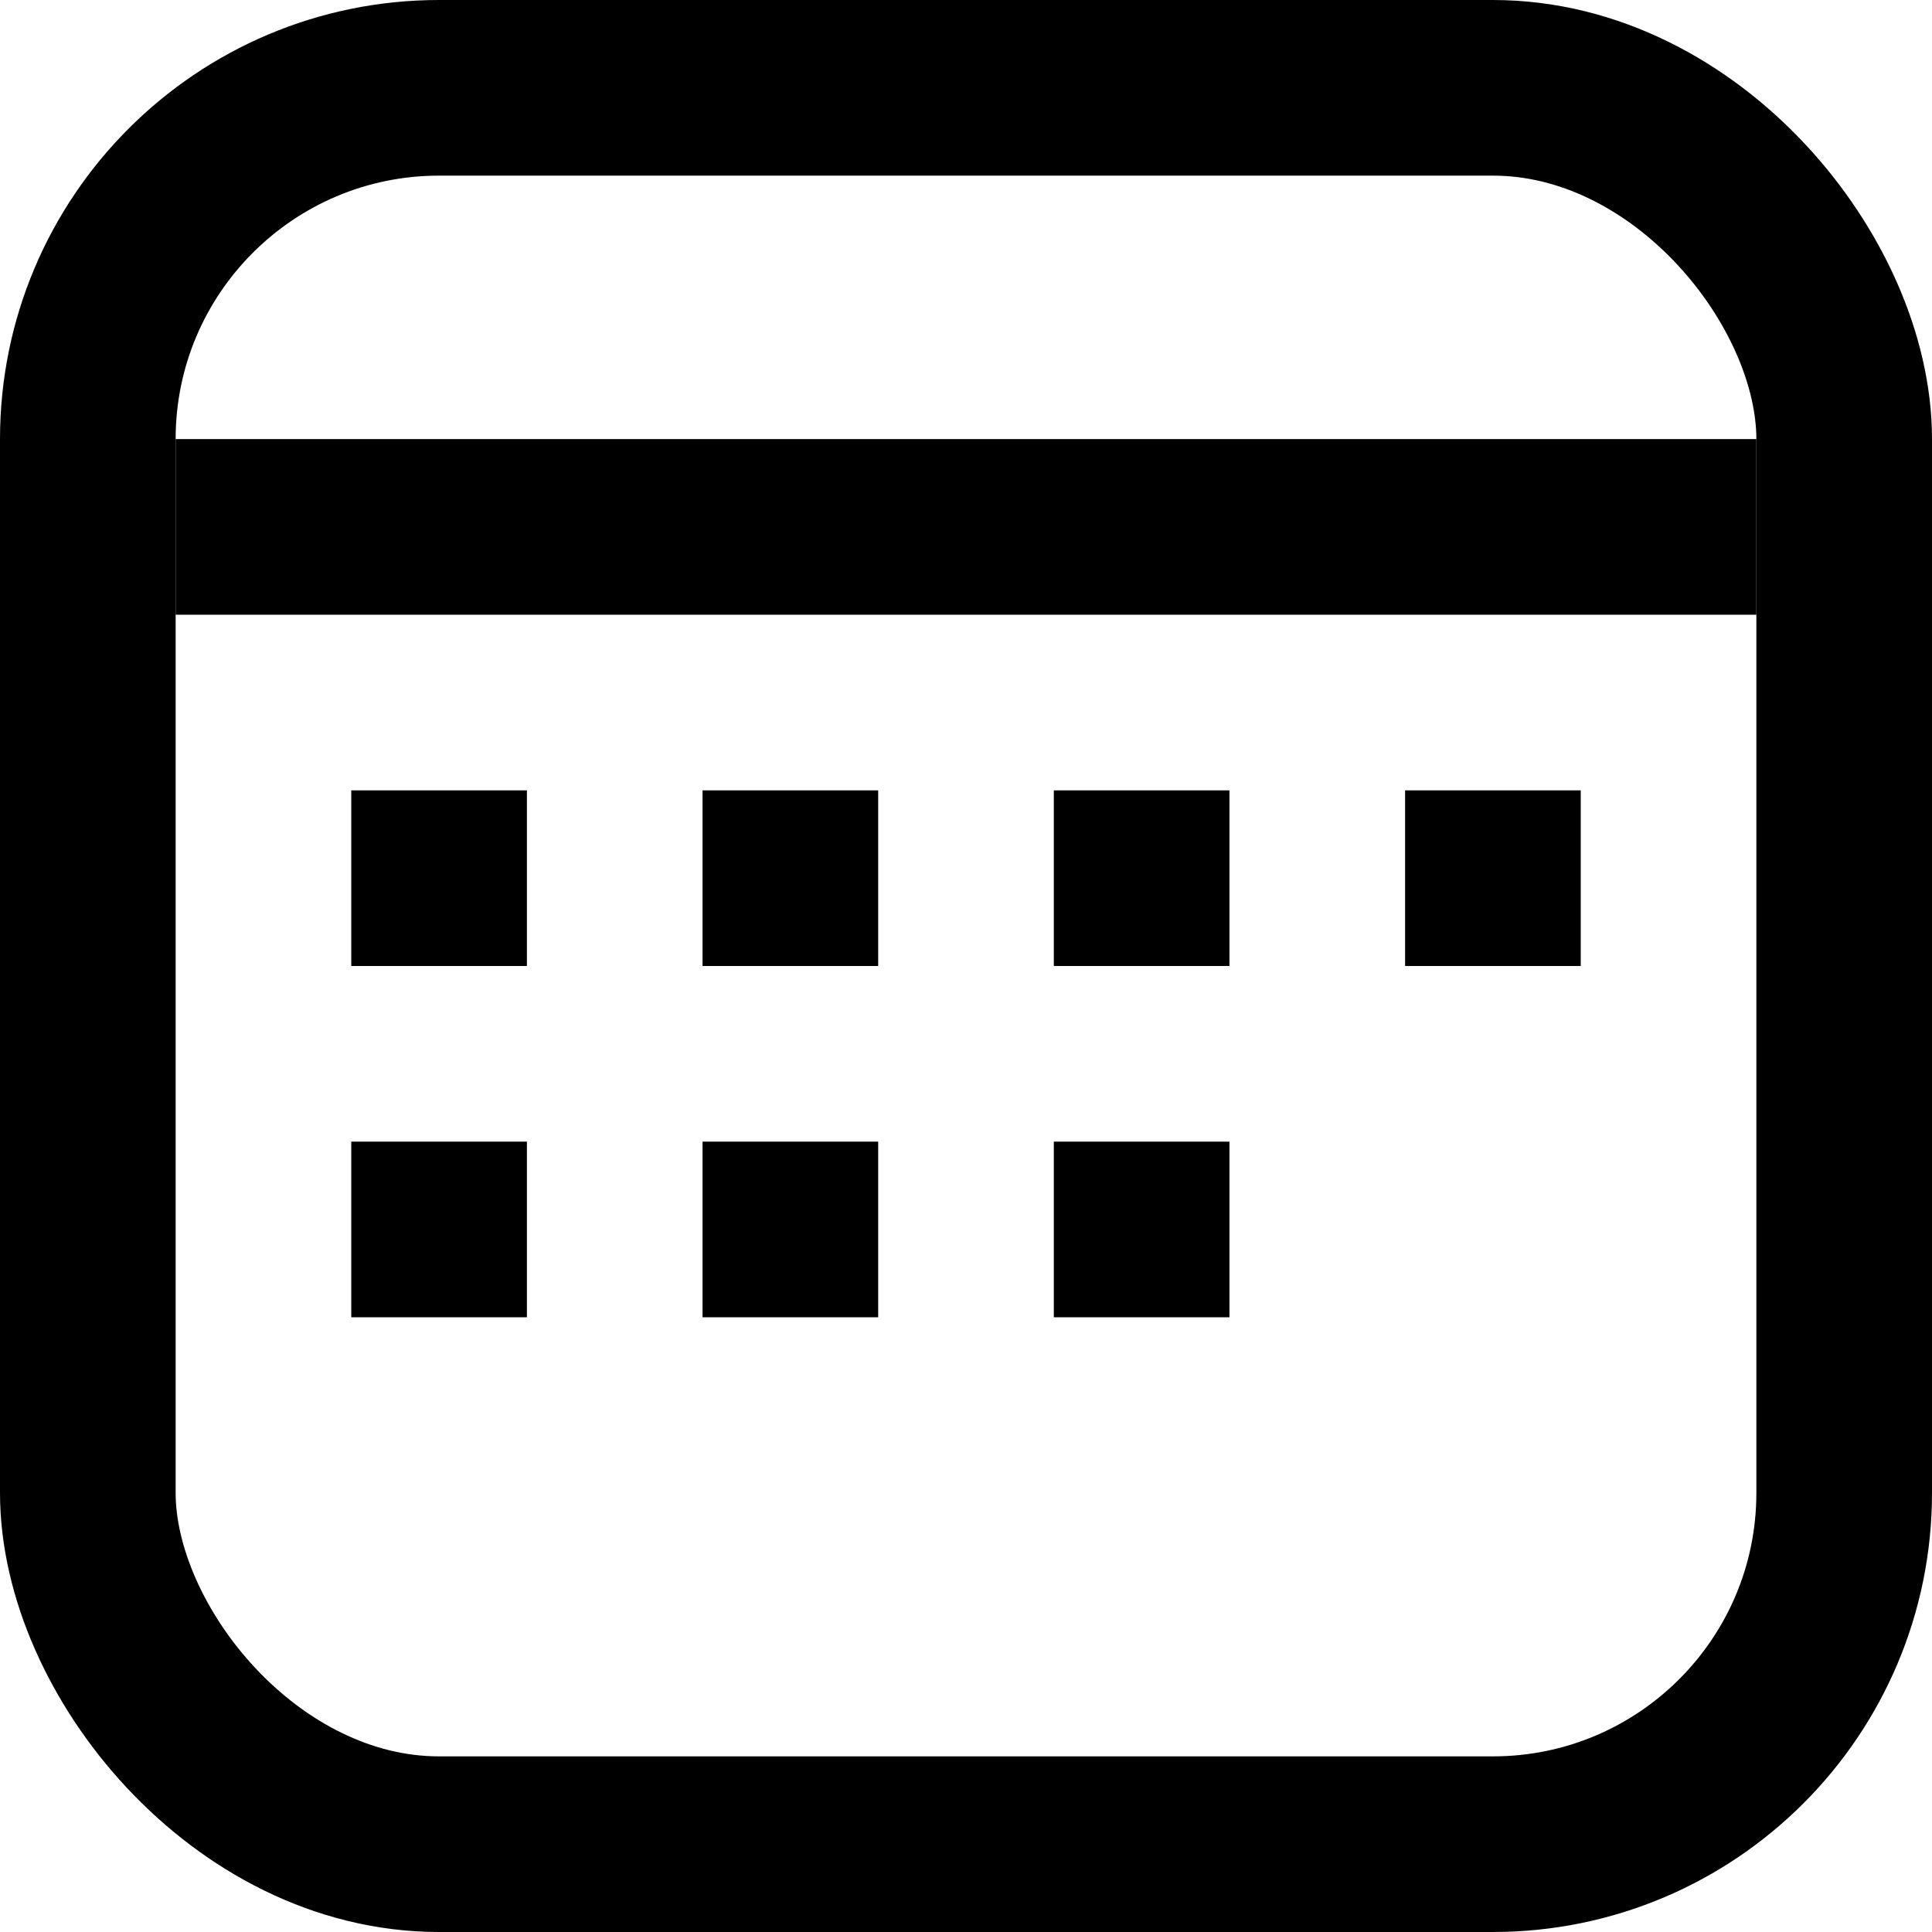
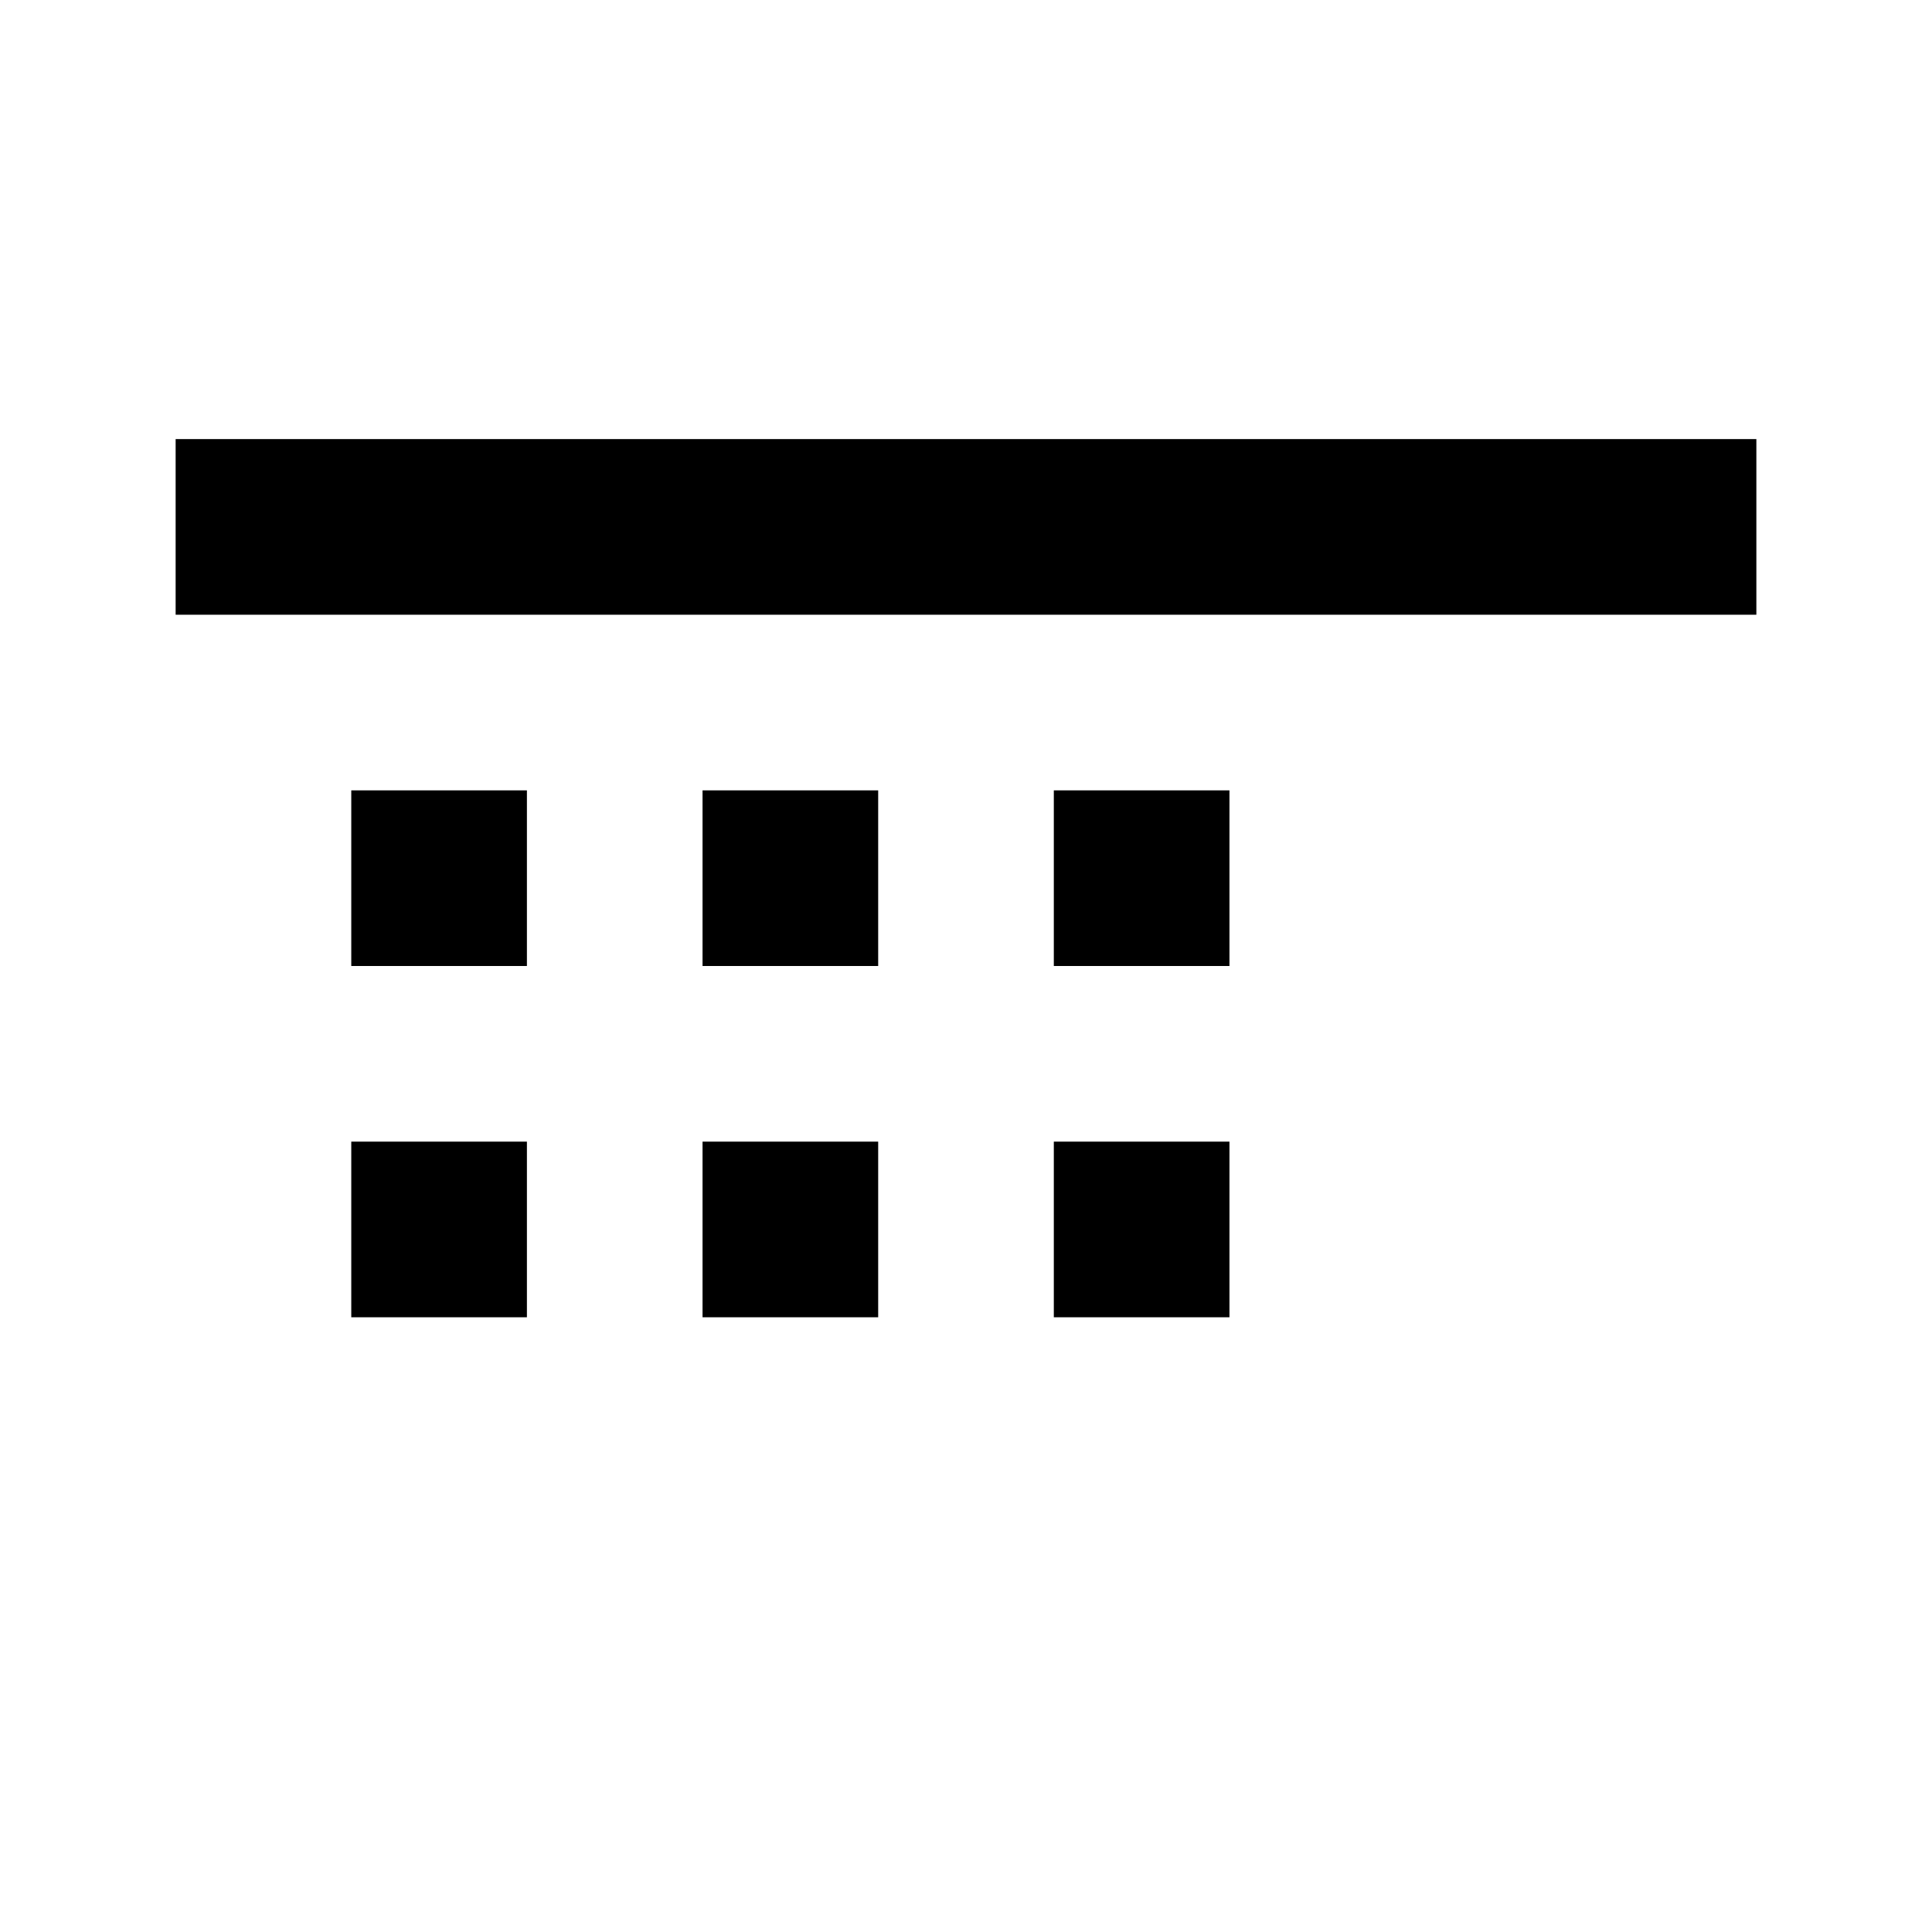
<svg xmlns="http://www.w3.org/2000/svg" width="22" height="22" viewBox="0 0 22 22" fill="none">
-   <rect x="1" y="1" width="20" height="20" rx="4" stroke="currentColor" stroke-width="2" />
  <line x1="2" y1="6" x2="20" y2="6" stroke="currentColor" stroke-width="2" />
  <rect x="4" y="9" width="2" height="2" fill="currentColor" />
  <rect x="8" y="9" width="2" height="2" fill="currentColor" />
  <rect x="12" y="9" width="2" height="2" fill="currentColor" />
-   <rect x="16" y="9" width="2" height="2" fill="currentColor" />
  <rect x="4" y="13" width="2" height="2" fill="currentColor" />
  <rect x="8" y="13" width="2" height="2" fill="currentColor" />
  <rect x="12" y="13" width="2" height="2" fill="currentColor" />
</svg>